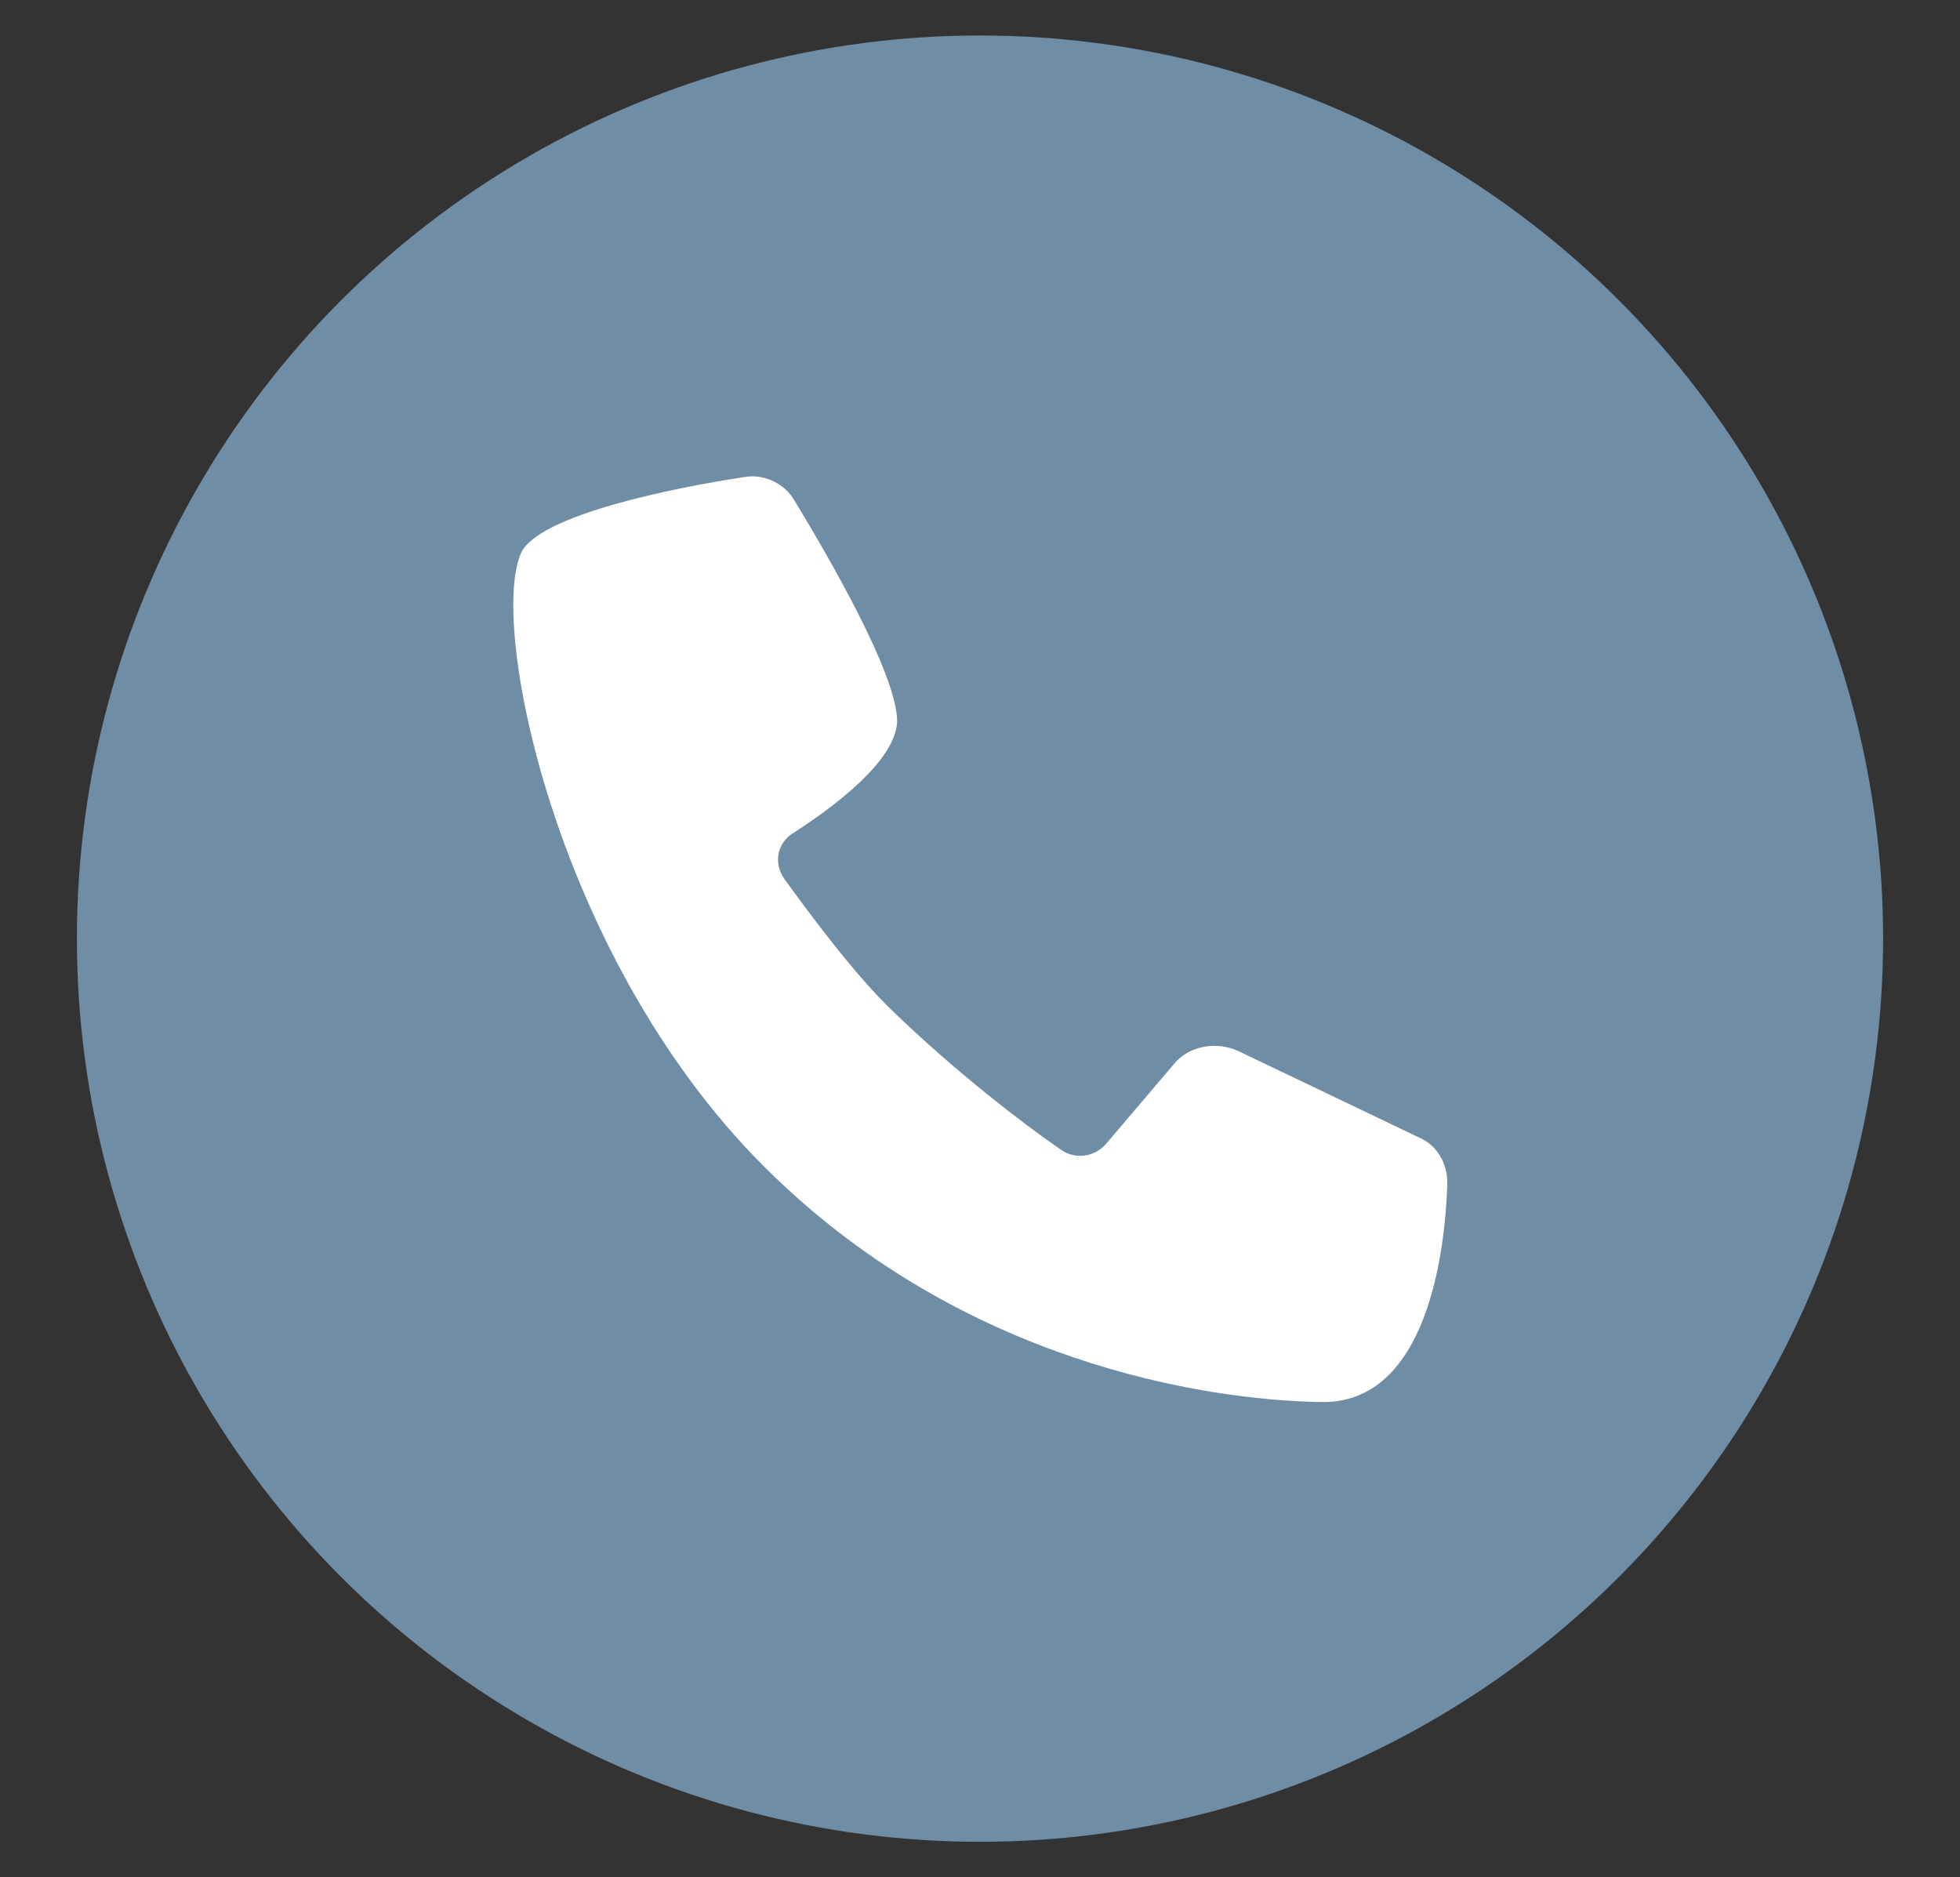
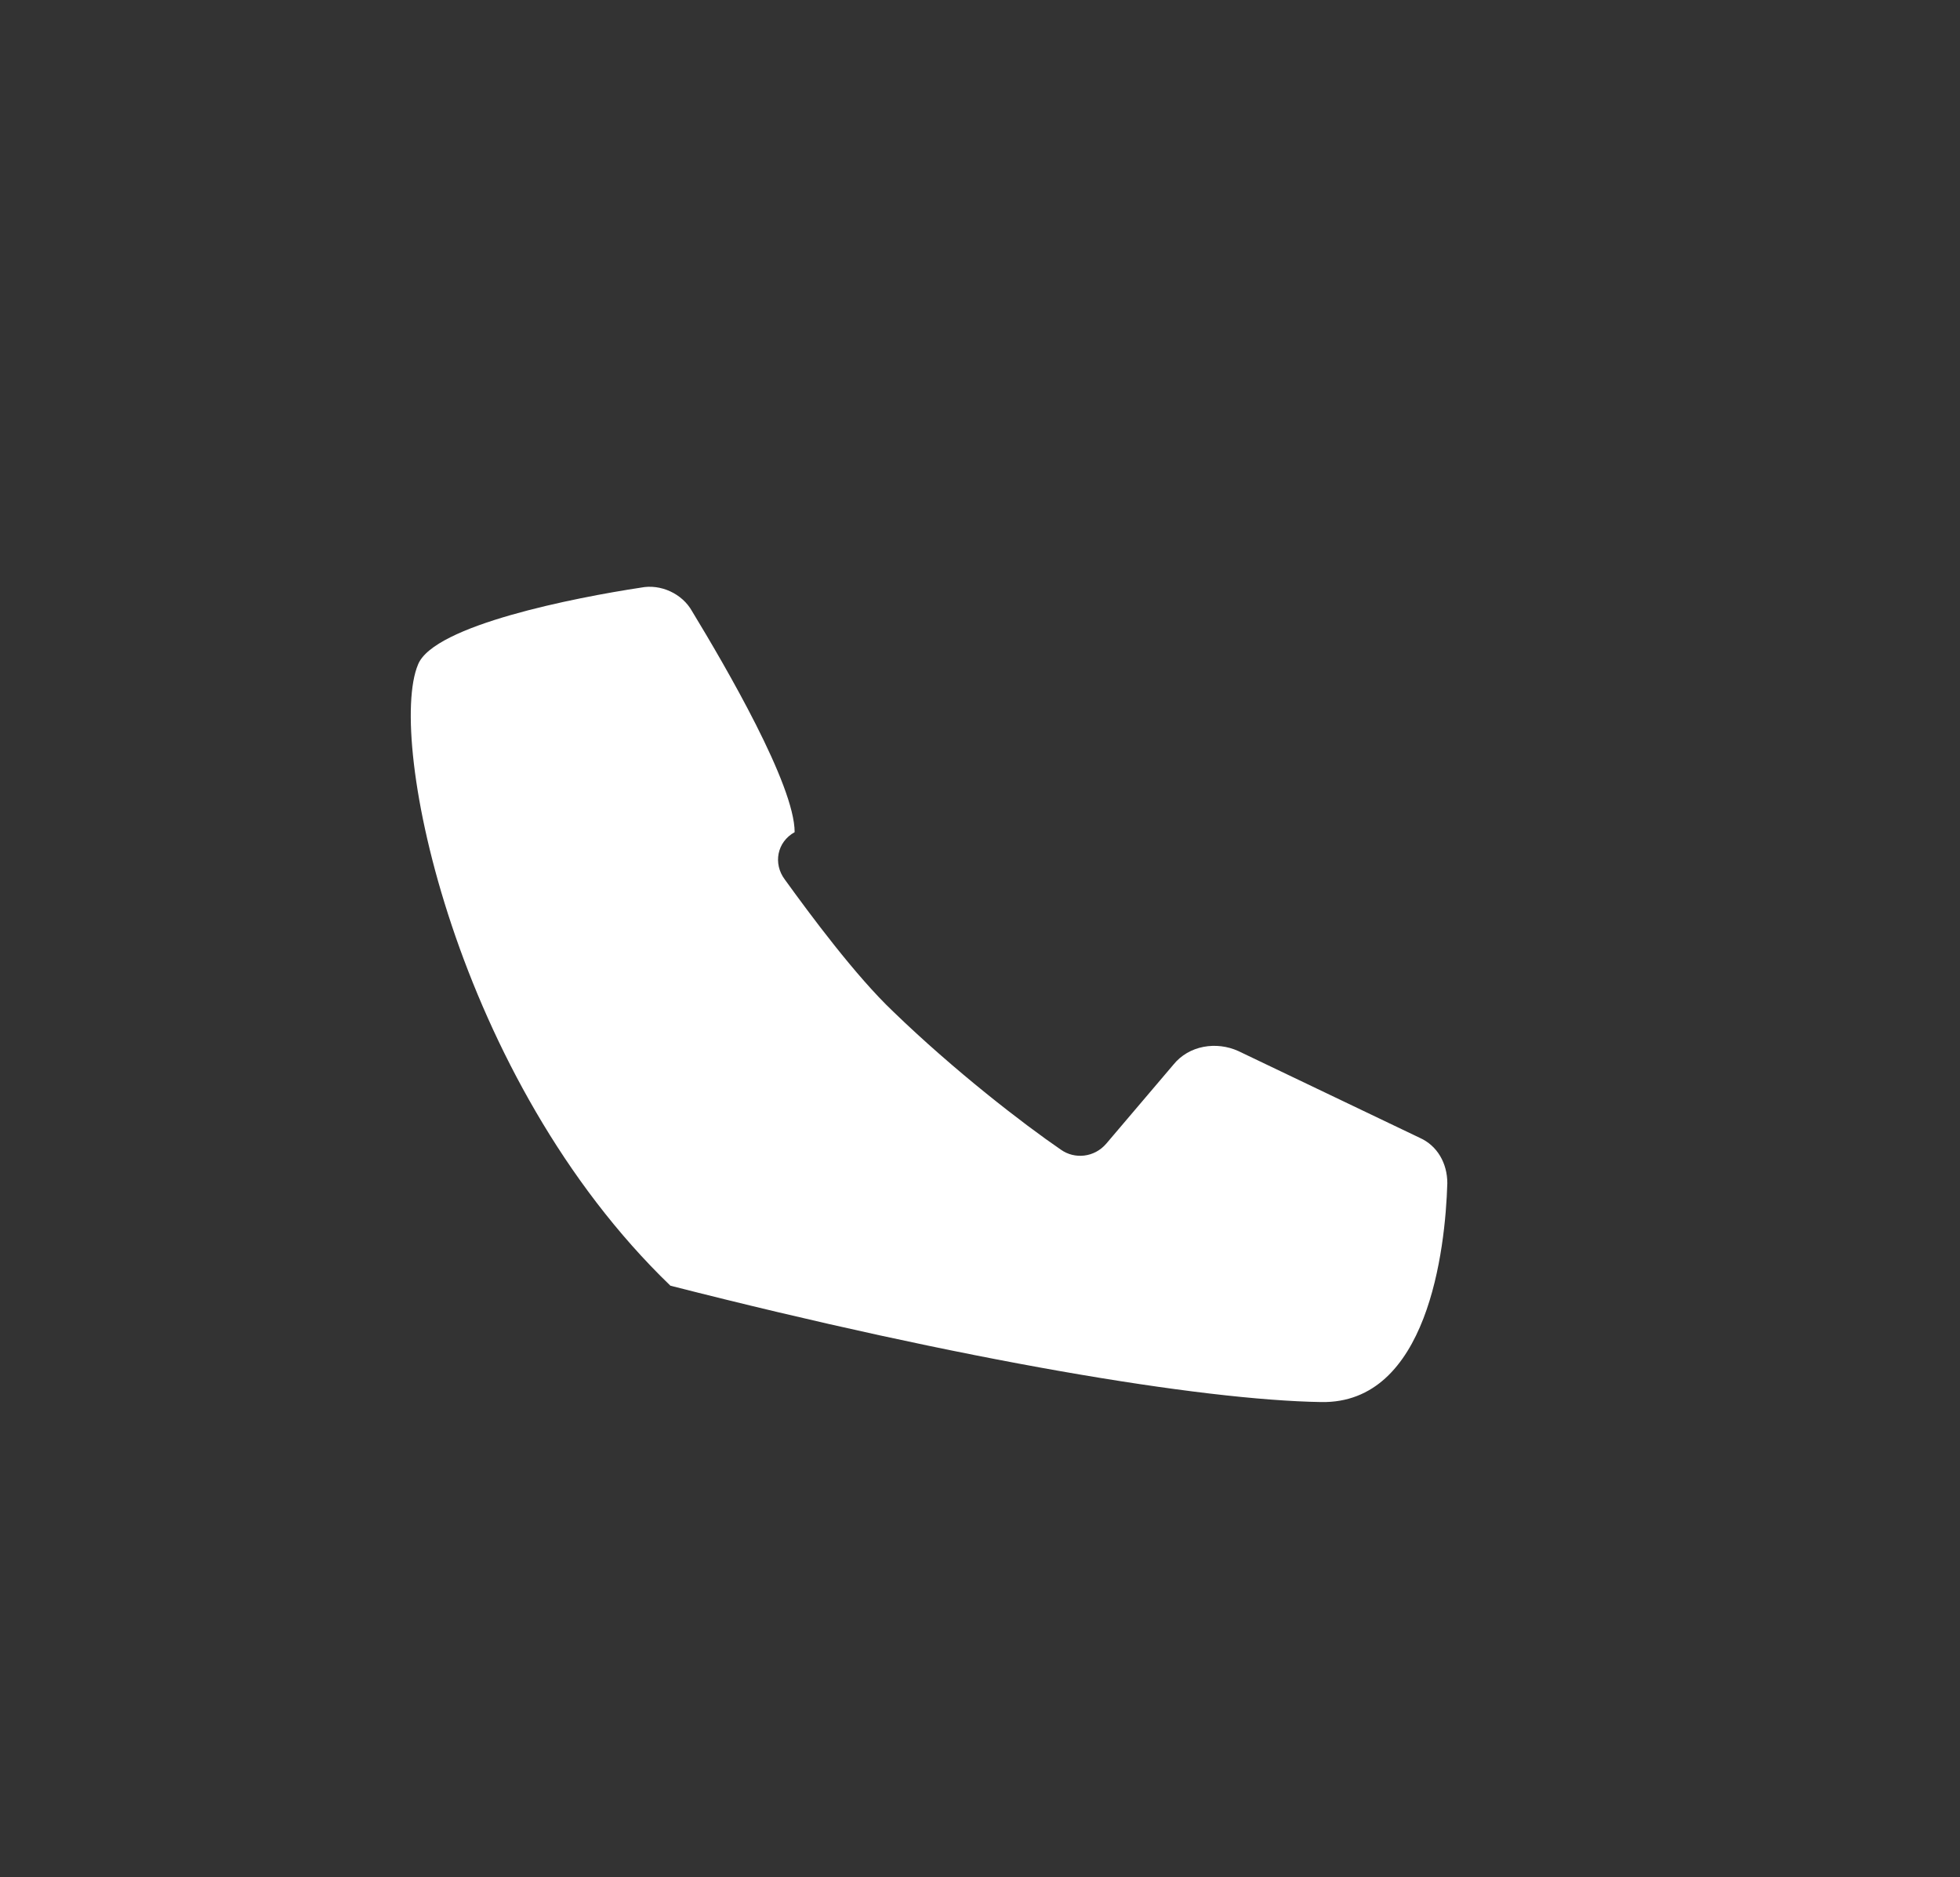
<svg xmlns="http://www.w3.org/2000/svg" version="1.1" id="WA" x="0px" y="0px" viewBox="0 0 99.4 95.2" style="enable-background:new 0 0 99.4 95.2;" xml:space="preserve">
  <rect x="0" y="0" width="99.4" height="95.2" fill="#333333" stroke="none" />
  <style type="text/css">
	.st0{fill:#708DA6;}
	.st1{fill:#FFFFFF;}
</style>
-   <circle class="st0" cx="49.7" cy="47.6" r="45.8" />
-   <path class="st1" d="M39.8,44.6c-0.6-0.8-0.4-1.9,0.5-2.4c2-1.3,5.1-3.6,5.2-5.6c0-2.4-3.5-8.4-5.2-11.2c-0.5-0.9-1.6-1.4-2.6-1.2  c-3.3,0.5-10.5,1.9-11.3,3.9c-1.6,3.8,1.9,21,12.8,31.5C48.9,69,60.9,71,67,71.1c5.4,0.1,6.3-7.7,6.4-11.1c0-1-0.5-1.9-1.4-2.3  l-9.2-4.4c-1.1-0.5-2.5-0.3-3.3,0.7l-3.4,4c-0.6,0.7-1.6,0.8-2.3,0.3c-1.9-1.3-5.4-4-8.5-7C43.4,49.5,41.1,46.4,39.8,44.6z" />
+   <path class="st1" d="M39.8,44.6c-0.6-0.8-0.4-1.9,0.5-2.4c0-2.4-3.5-8.4-5.2-11.2c-0.5-0.9-1.6-1.4-2.6-1.2  c-3.3,0.5-10.5,1.9-11.3,3.9c-1.6,3.8,1.9,21,12.8,31.5C48.9,69,60.9,71,67,71.1c5.4,0.1,6.3-7.7,6.4-11.1c0-1-0.5-1.9-1.4-2.3  l-9.2-4.4c-1.1-0.5-2.5-0.3-3.3,0.7l-3.4,4c-0.6,0.7-1.6,0.8-2.3,0.3c-1.9-1.3-5.4-4-8.5-7C43.4,49.5,41.1,46.4,39.8,44.6z" />
</svg>